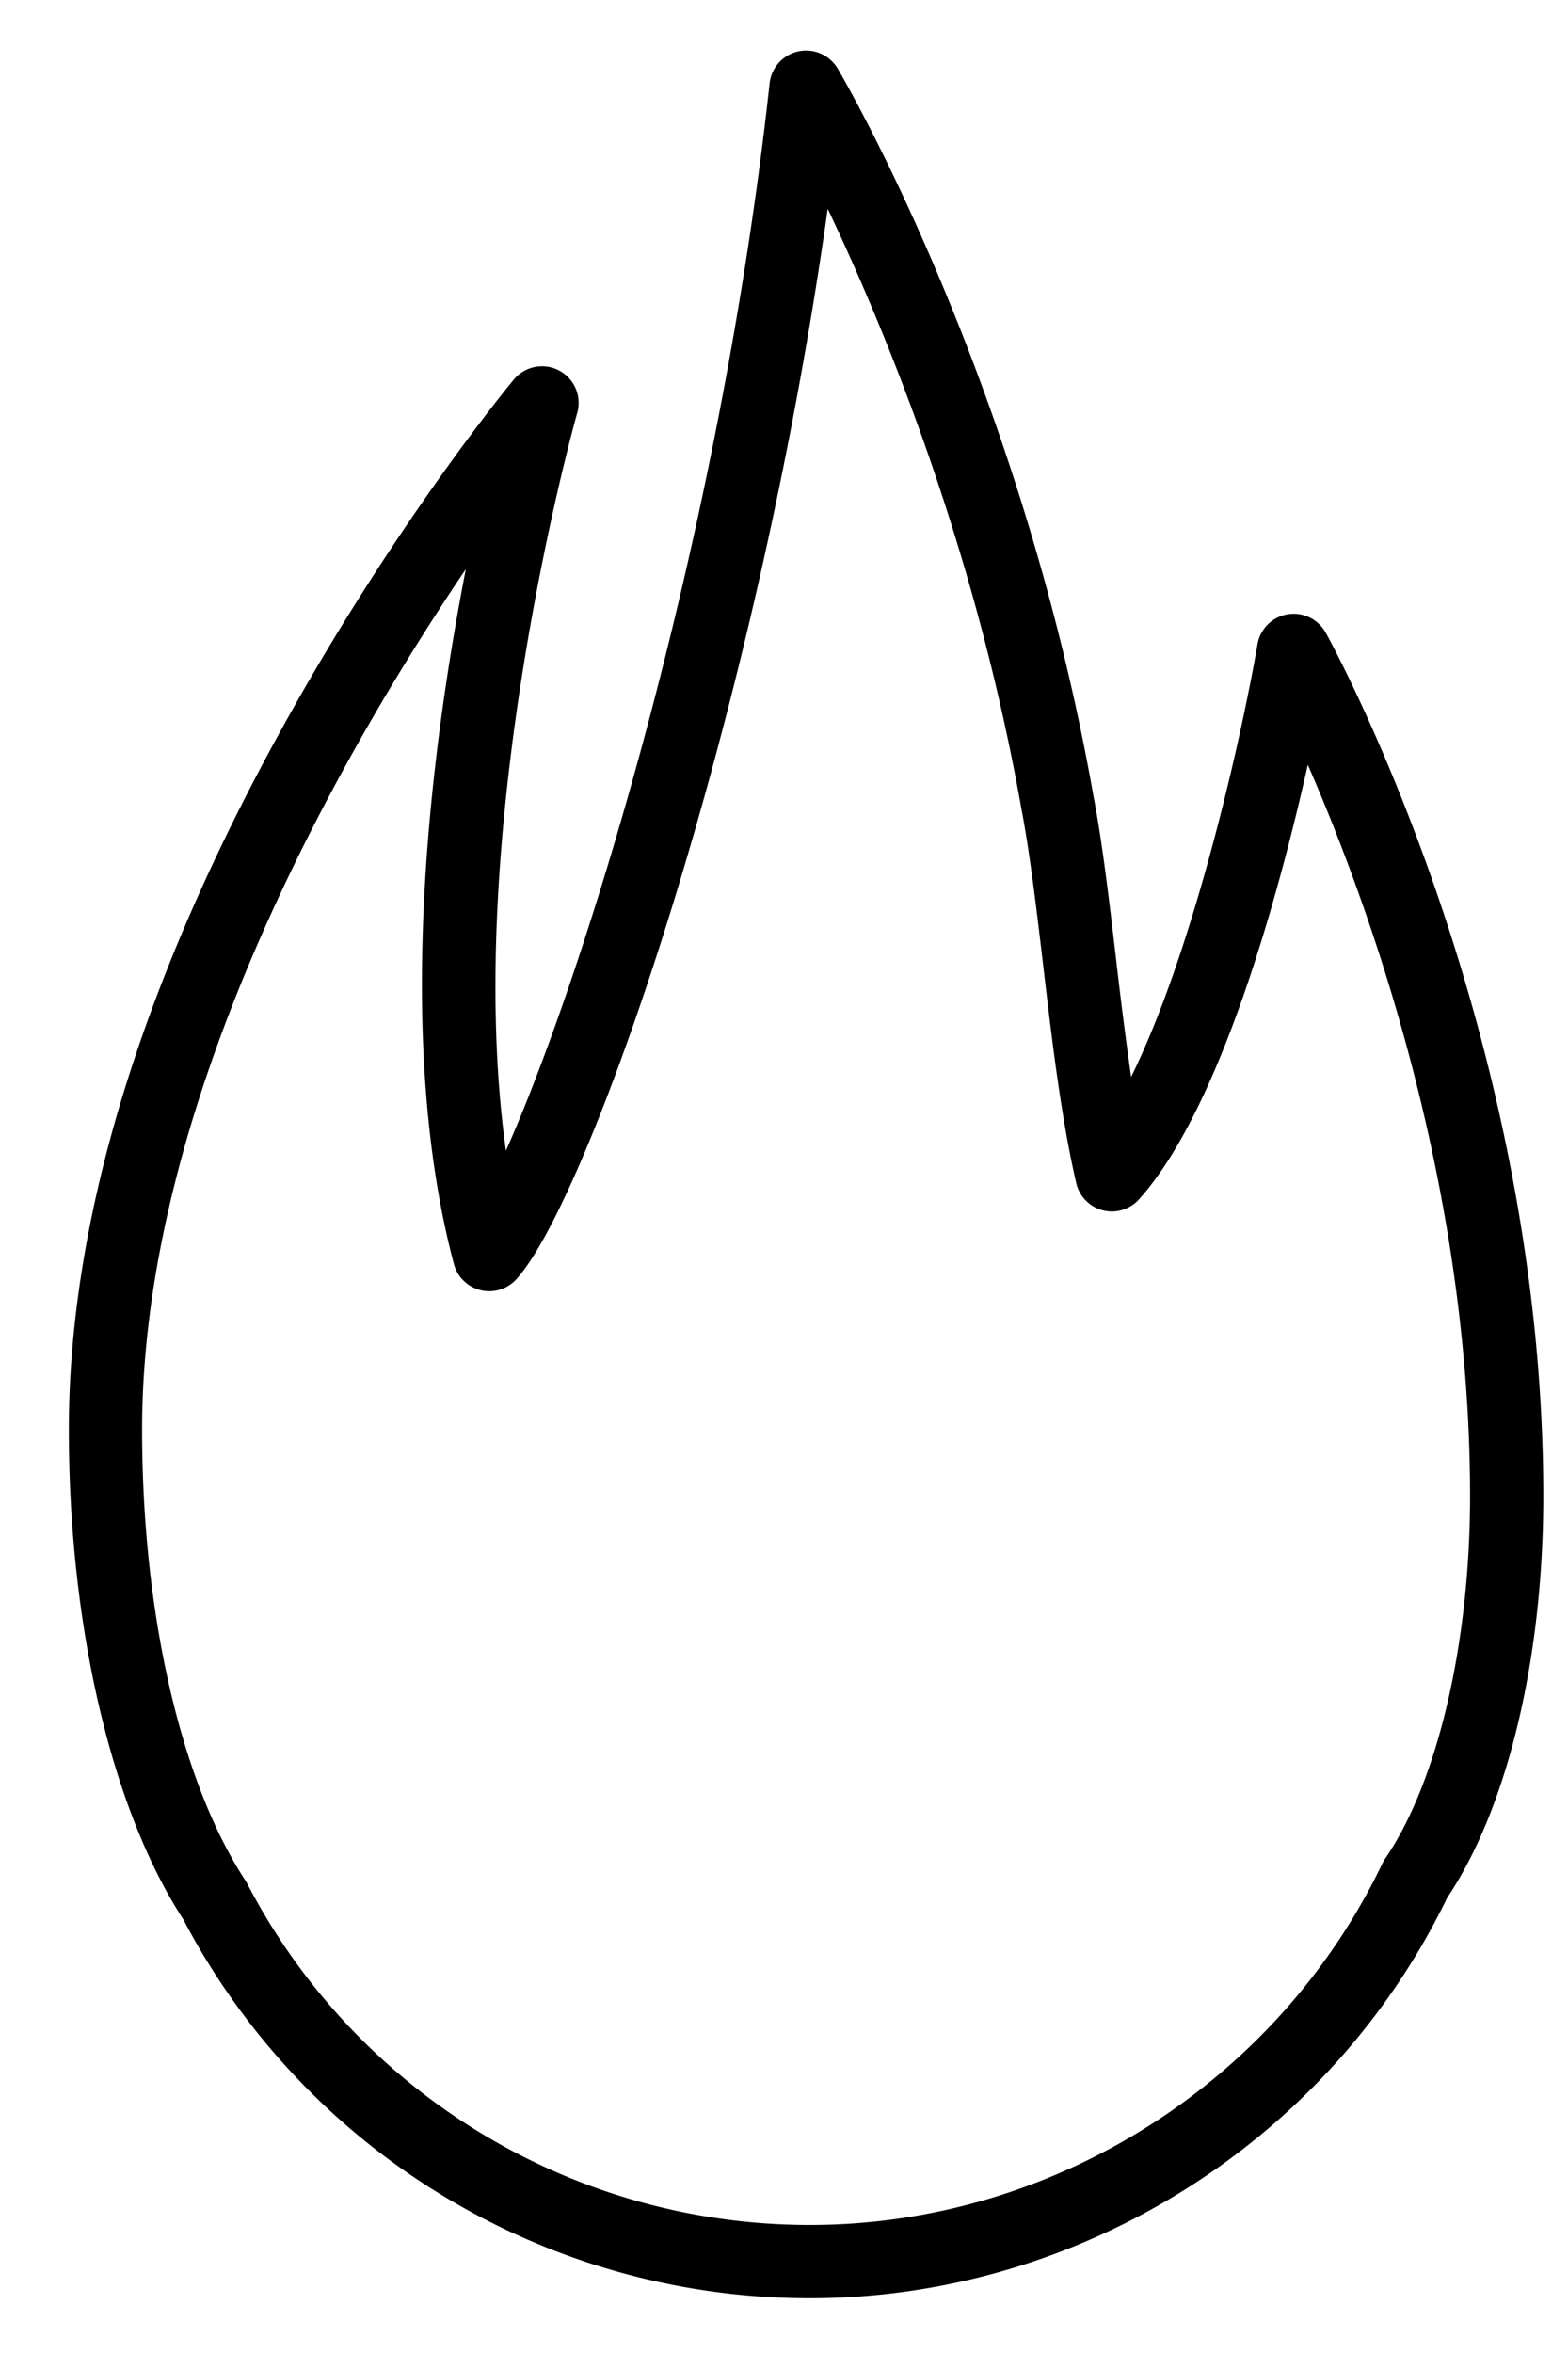
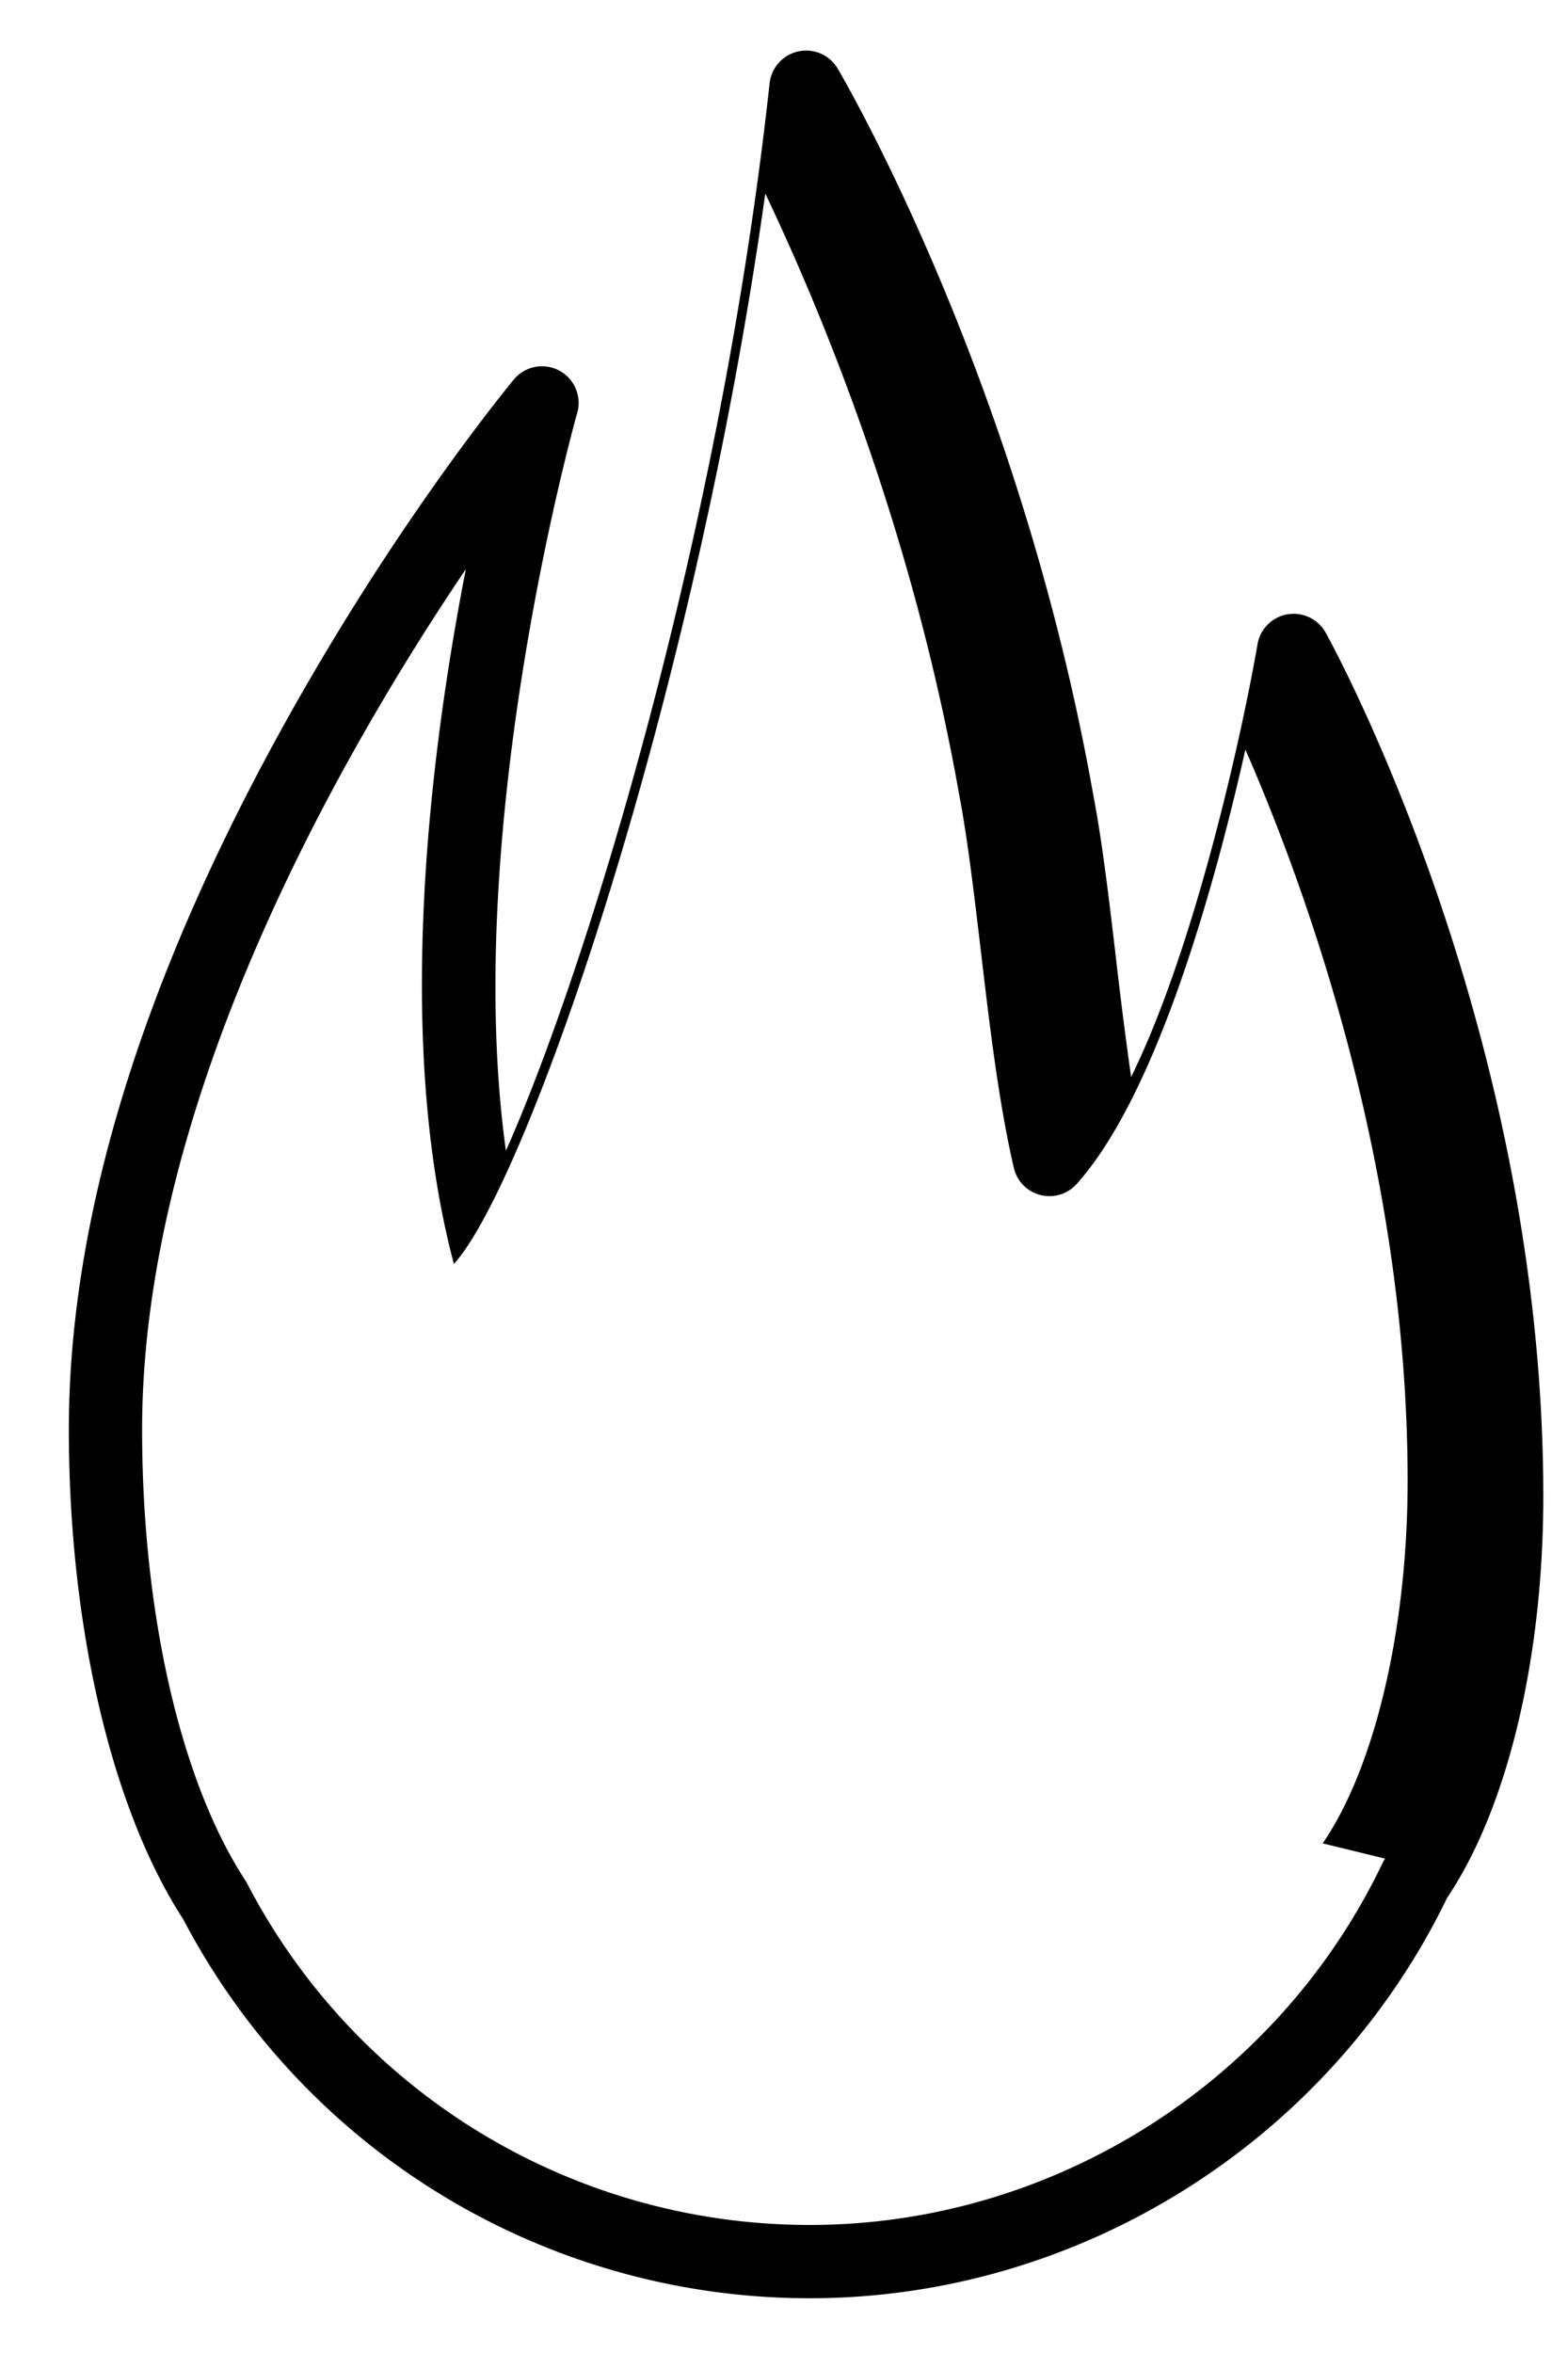
<svg xmlns="http://www.w3.org/2000/svg" viewBox="0 0 32 48" id="fire-i">
-   <path d="M27.054 12.905a.748.748 0 00-1.39.235c-.308 1.787-1.273 6.18-2.58 8.83a89.758 89.758 0 01-.312-2.448c-.142-1.204-.276-2.342-.459-3.298-1.5-8.462-5.07-14.573-5.22-14.829a.749.749 0 00-1.386.299c-1.012 9.235-3.752 18.12-5.382 21.78-.921-6.6 1.427-14.955 1.454-15.047a.747.747 0 00-1.294-.683c-.093.112-2.296 2.782-4.53 6.755-3.02 5.368-4.55 10.302-4.55 14.664 0 4.009.872 7.739 2.335 9.99a14.428 14.428 0 0012.79 7.73c5.502 0 10.6-3.206 13.004-8.17 1.23-1.83 1.962-4.884 1.962-8.19 0-9.488-4.26-17.29-4.442-17.618zm1.214 25.01a.695.695 0 00-.057.1c-2.147 4.48-6.732 7.373-11.681 7.373a12.937 12.937 0 01-11.484-6.961.715.715 0 00-.036-.063C3.689 36.35 2.9 32.911 2.9 29.163c0-6.69 4.02-13.722 6.607-17.553-.722 3.704-1.47 9.56-.244 14.174a.747.747 0 001.274.312c1.484-1.626 4.885-11.385 6.355-21.836 1.175 2.467 3.007 6.905 3.952 12.234.175.914.306 2.026.446 3.204.18 1.536.369 3.125.674 4.436a.746.746 0 001.285.328c1.66-1.855 2.842-6.195 3.441-8.86 1.254 2.871 3.311 8.555 3.311 14.92 0 3-.664 5.833-1.733 7.394z" />
+   <path d="M27.054 12.905a.748.748 0 00-1.39.235c-.308 1.787-1.273 6.18-2.58 8.83a89.758 89.758 0 01-.312-2.448c-.142-1.204-.276-2.342-.459-3.298-1.5-8.462-5.07-14.573-5.22-14.829a.749.749 0 00-1.386.299c-1.012 9.235-3.752 18.12-5.382 21.78-.921-6.6 1.427-14.955 1.454-15.047a.747.747 0 00-1.294-.683c-.093.112-2.296 2.782-4.53 6.755-3.02 5.368-4.55 10.302-4.55 14.664 0 4.009.872 7.739 2.335 9.99a14.428 14.428 0 0012.79 7.73c5.502 0 10.6-3.206 13.004-8.17 1.23-1.83 1.962-4.884 1.962-8.19 0-9.488-4.26-17.29-4.442-17.618zm1.214 25.01a.695.695 0 00-.057.1c-2.147 4.48-6.732 7.373-11.681 7.373a12.937 12.937 0 01-11.484-6.961.715.715 0 00-.036-.063C3.689 36.35 2.9 32.911 2.9 29.163c0-6.69 4.02-13.722 6.607-17.553-.722 3.704-1.47 9.56-.244 14.174c1.484-1.626 4.885-11.385 6.355-21.836 1.175 2.467 3.007 6.905 3.952 12.234.175.914.306 2.026.446 3.204.18 1.536.369 3.125.674 4.436a.746.746 0 001.285.328c1.66-1.855 2.842-6.195 3.441-8.86 1.254 2.871 3.311 8.555 3.311 14.92 0 3-.664 5.833-1.733 7.394z" />
</svg>